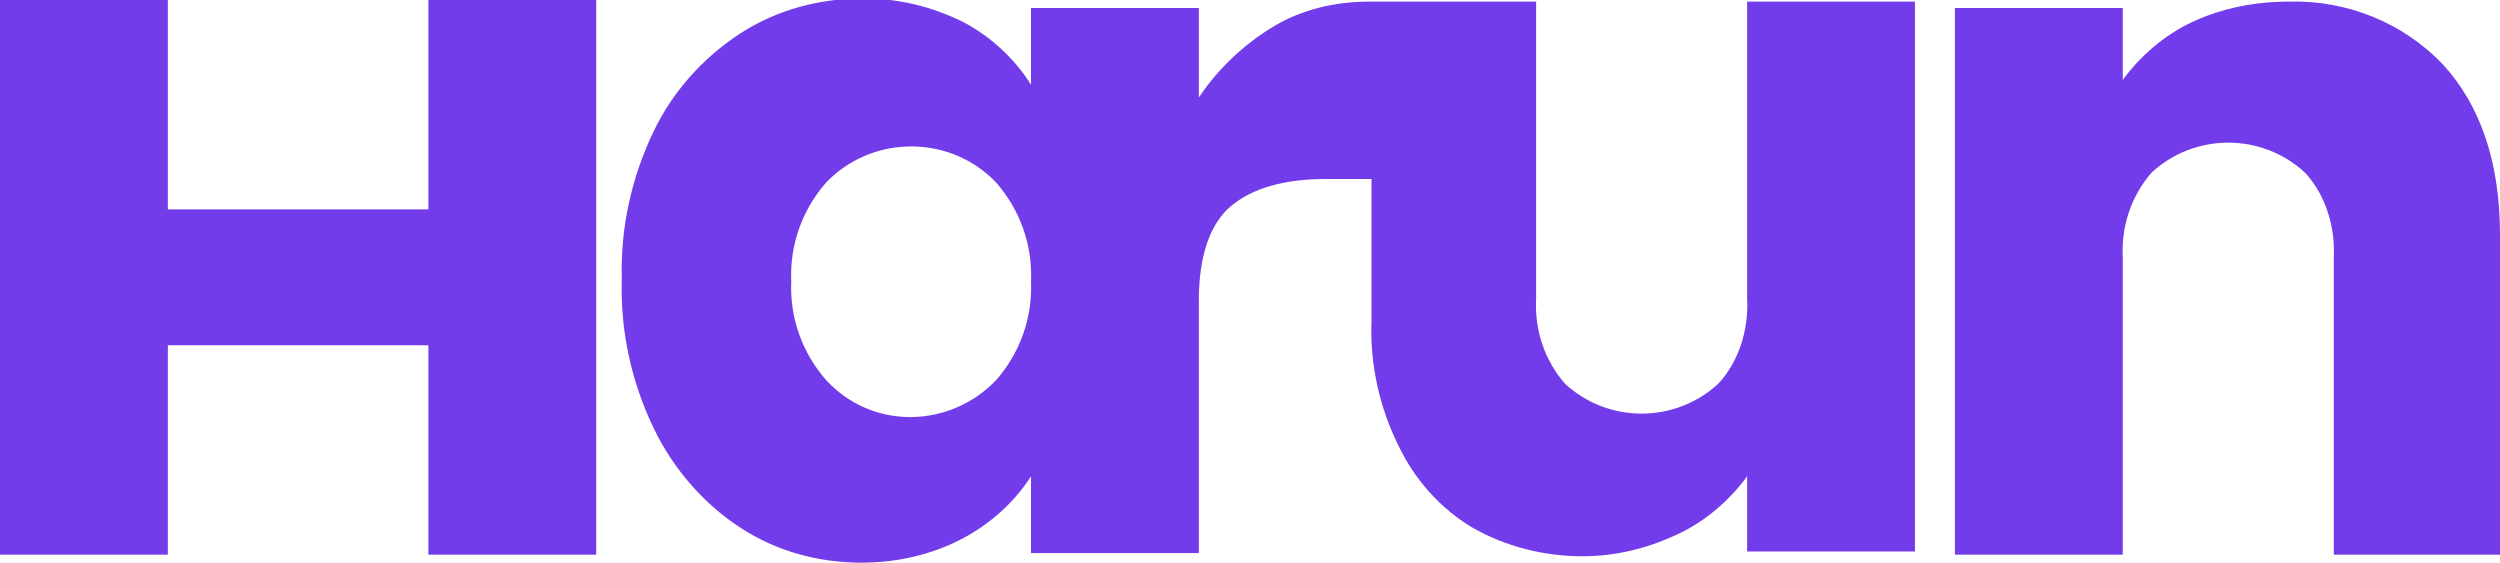
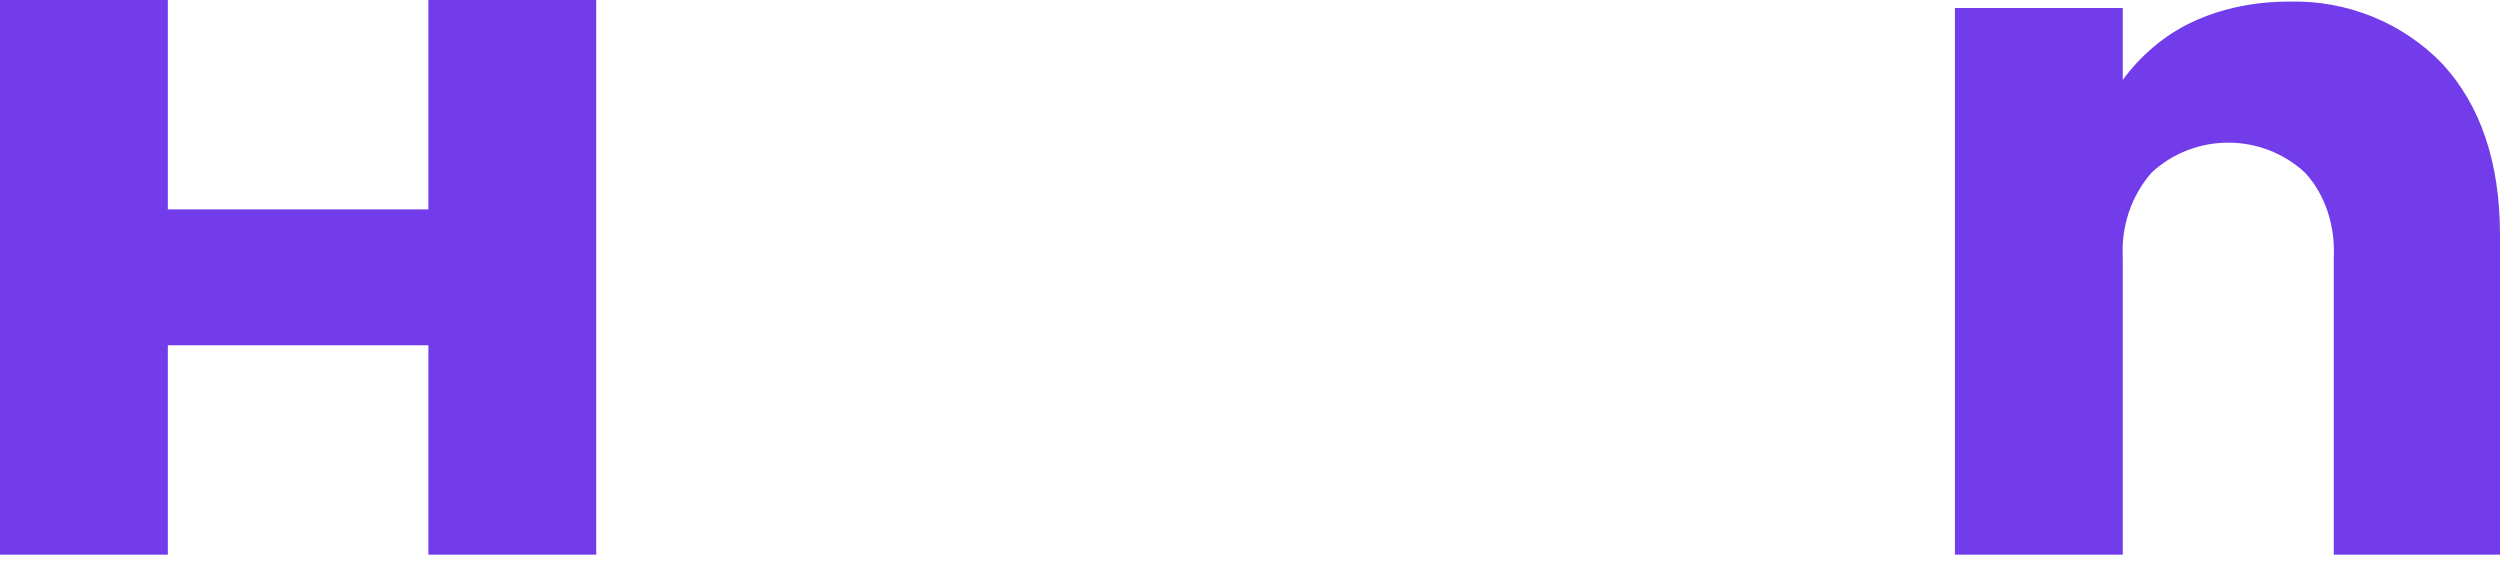
<svg xmlns="http://www.w3.org/2000/svg" version="1.1" id="Layer_1" x="0px" y="0px" viewBox="0 0 156.4 35.2" style="enable-background:new 0 0 156.4 35.2;" xml:space="preserve">
  <style type="text/css">
	.st0{fill:#723CEB;}
</style>
  <g id="Layer_2_1_">
    <g id="Layer_1-2">
      <polygon class="st0" points="26.8,0 37.3,0 37.3,34.7 26.8,34.7 26.8,21.6 10.5,21.6 10.5,34.7 0,34.7 0,0 10.5,0 10.5,13.1     26.8,13.1   " />
-       <path class="st0" d="M109.3,0.1v18.6c0.1,1.9-0.5,3.9-1.8,5.3c-2.7,2.5-6.9,2.5-9.6,0c-1.3-1.5-1.9-3.4-1.8-5.3V0.1H85.7    c-2.2,0-4.3,0.5-6.1,1.6c-1.8,1.1-3.4,2.6-4.6,4.4V0.5H64.5v4.8c-1-1.6-2.5-3-4.2-3.9c-2-1-4.1-1.5-6.3-1.5    c-2.7,0-5.4,0.7-7.7,2.2c-2.3,1.5-4.2,3.6-5.4,6.1c-1.4,2.9-2.1,6.1-2,9.3c-0.1,3.2,0.6,6.4,2,9.3c1.2,2.5,3.1,4.7,5.4,6.2    c2.3,1.5,4.9,2.2,7.6,2.2c2.2,0,4.4-0.5,6.3-1.5c1.7-0.9,3.2-2.2,4.3-3.9v4.8H75V18.8c0-2.8,0.7-4.8,2-5.9s3.3-1.7,5.9-1.7h2.9    v8.9c-0.1,2.7,0.5,5.4,1.7,7.8c1,2.1,2.6,3.9,4.6,5.1c2.1,1.2,4.5,1.8,6.9,1.8c2.1,0,4.1-0.5,6-1.4c1.7-0.8,3.2-2.1,4.3-3.6v4.7    h10.5V0.1H109.3z M62.3,23.8c-2.8,2.9-7.4,3.1-10.3,0.3c-0.1-0.1-0.2-0.2-0.3-0.3c-1.5-1.7-2.3-3.9-2.2-6.2    c-0.1-2.3,0.7-4.5,2.2-6.2c2.8-2.9,7.5-3,10.4-0.2c0.1,0.1,0.1,0.1,0.2,0.2c1.5,1.7,2.3,3.9,2.2,6.2    C64.6,19.9,63.8,22.1,62.3,23.8L62.3,23.8z" />
      <path class="st0" d="M152.8,4c2.4,2.6,3.6,6.2,3.6,10.7v20H146V16.1c0.1-1.9-0.5-3.9-1.8-5.3c-2.7-2.5-6.9-2.5-9.6,0    c-1.3,1.5-1.9,3.4-1.8,5.3v18.6h-10.5V0.5h10.5V5c1.1-1.5,2.6-2.8,4.3-3.6c1.9-0.9,4-1.3,6.1-1.3C146.8,0,150.3,1.4,152.8,4z" />
    </g>
  </g>
</svg>